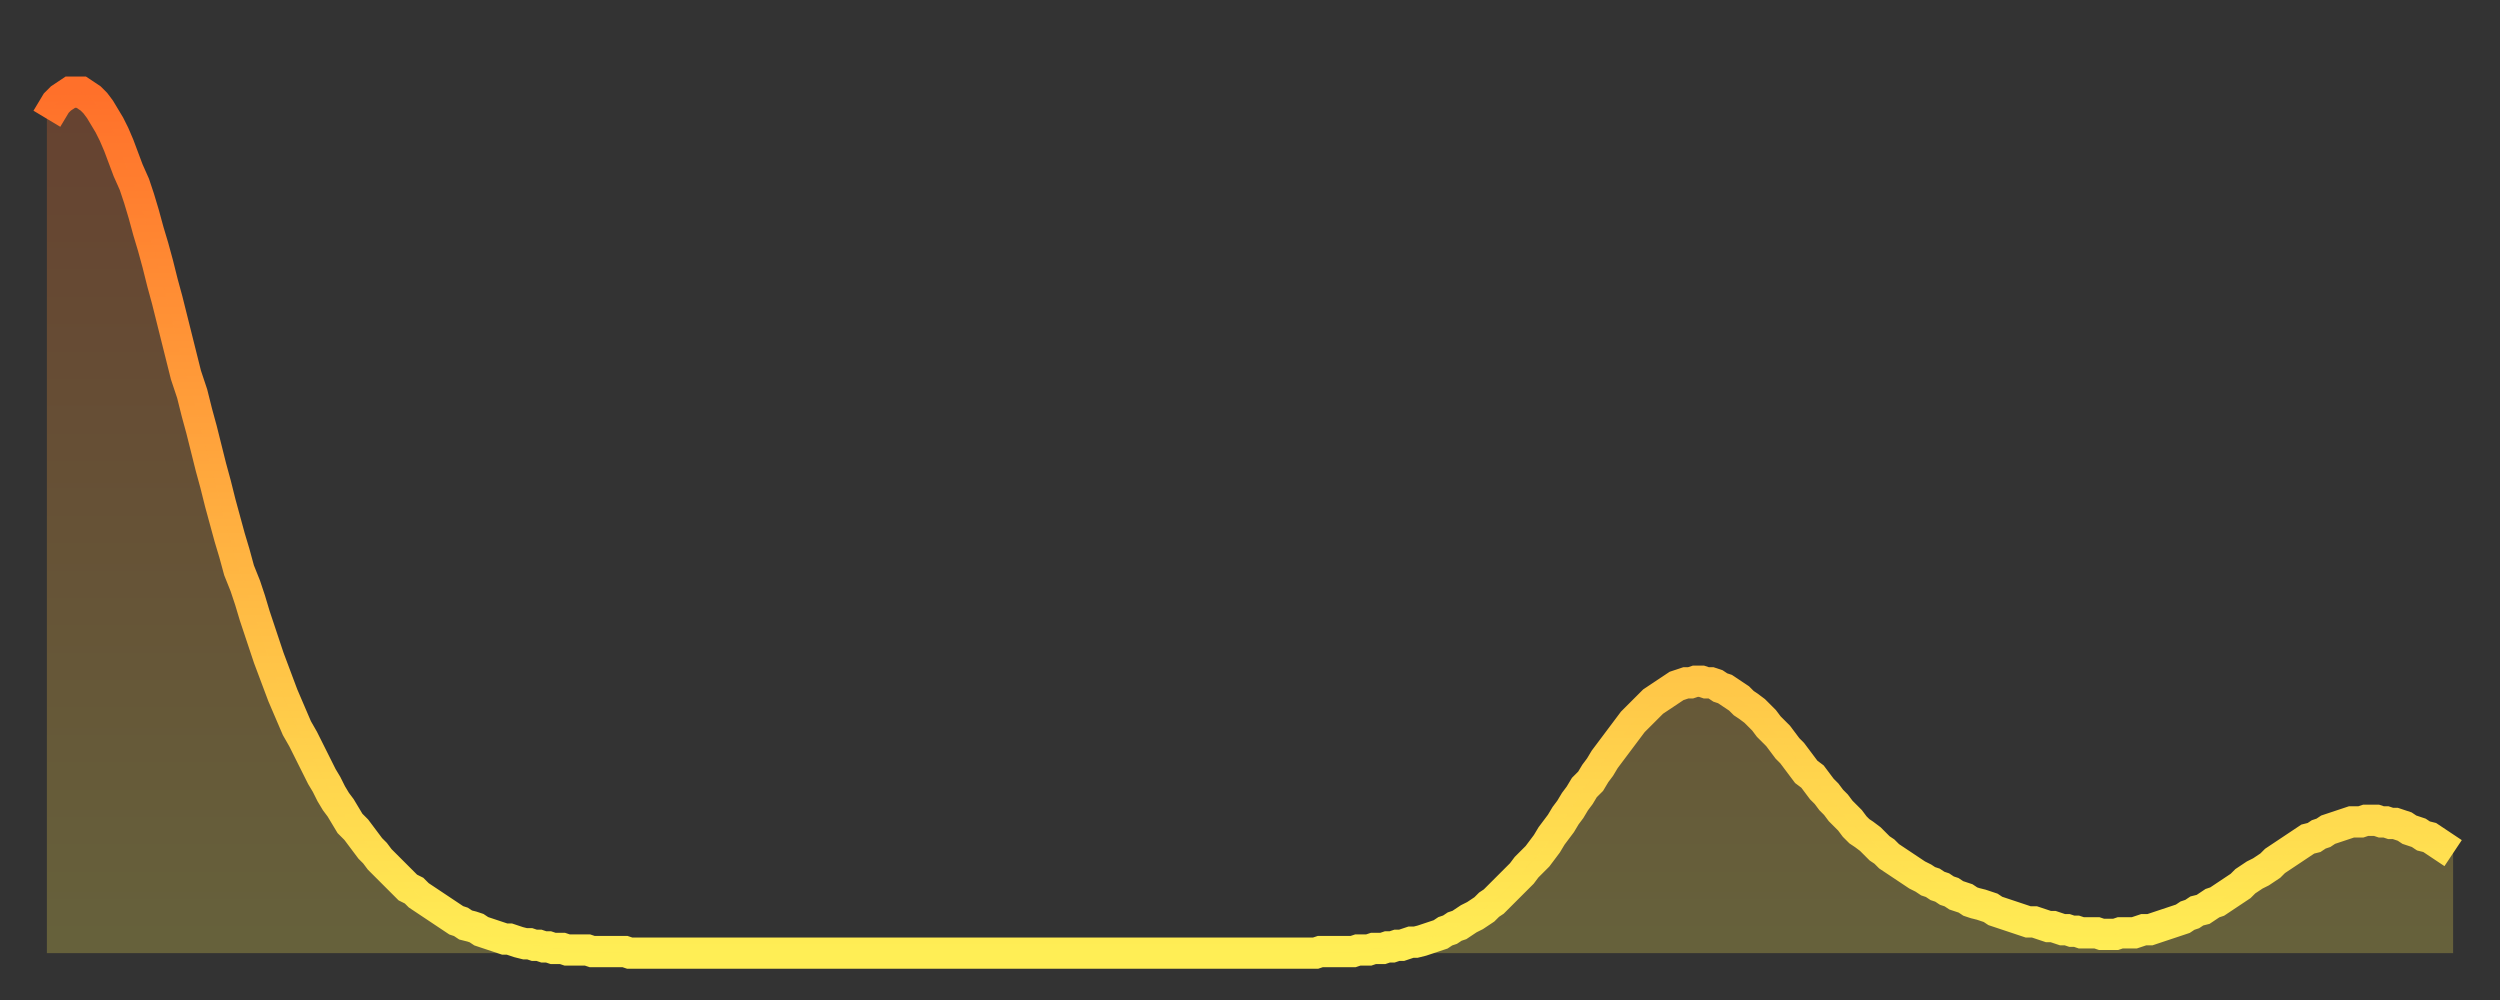
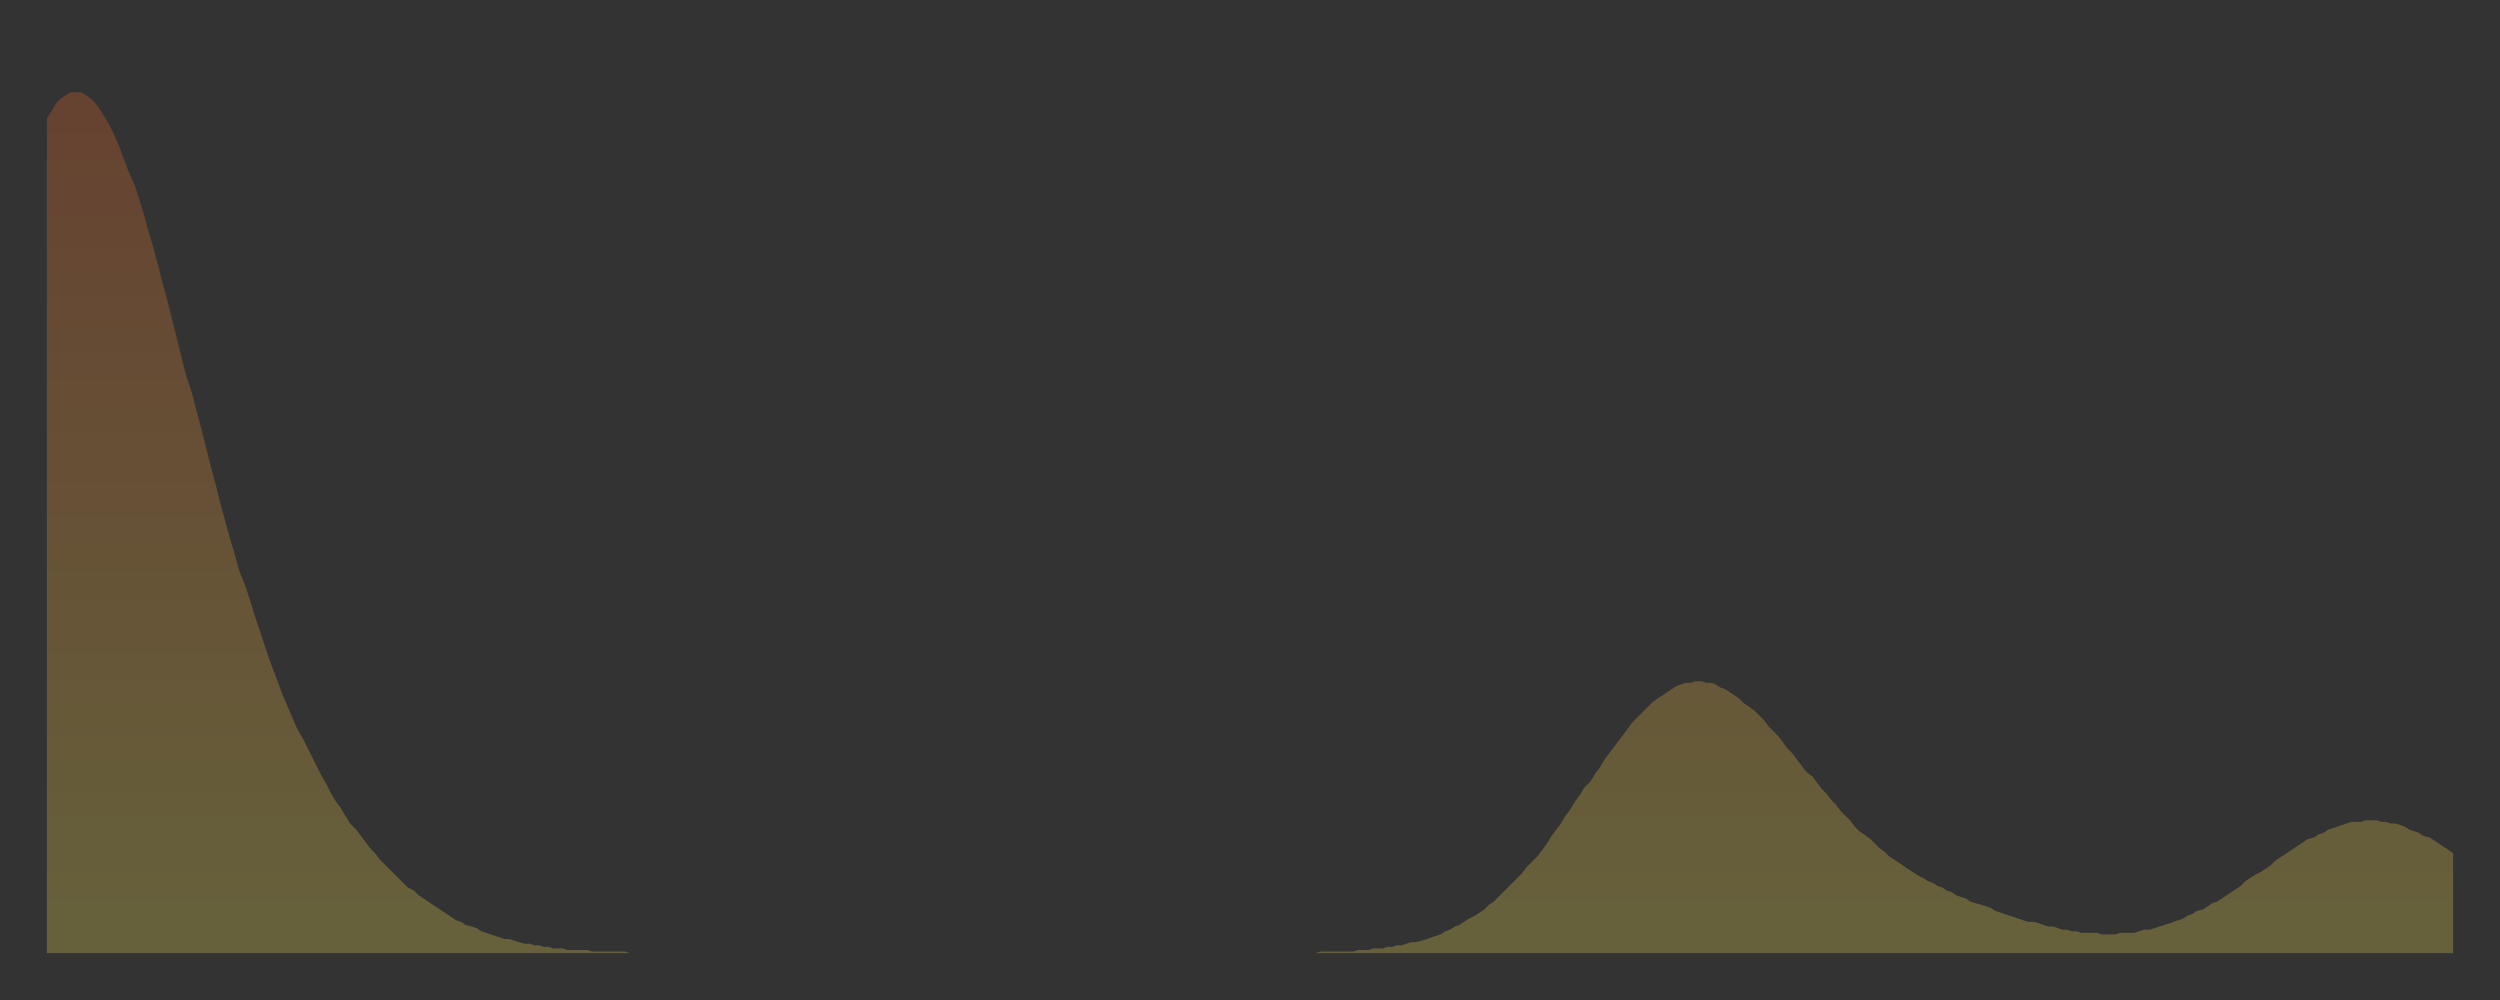
<svg xmlns="http://www.w3.org/2000/svg" baseProfile="full" height="64" version="1.1" width="160">
  <rect width="100%" height="100%" fill="#333333" stroke="none" />
  <defs>
    <linearGradient id="id25624" x1="0" x2="0" y1="0" y2="1">
      <stop offset="0%" stop-color="#ff702a" />
      <stop offset="50%" stop-color="#ffaf40" />
      <stop offset="100%" stop-color="#ffee55" />
    </linearGradient>
  </defs>
  <g transform="translate(3,3)">
    <g>
-       <path d="M 0.0 4.6 0.3 4.1 0.6 3.6 0.9 3.3 1.2 3.1 1.5 2.9 1.9 2.9 2.2 2.9 2.5 3.1 2.8 3.3 3.1 3.6 3.4 4.0 3.7 4.5 4.0 5.0 4.3 5.6 4.6 6.3 4.9 7.1 5.2 7.9 5.6 8.8 5.9 9.7 6.2 10.7 6.5 11.8 6.8 12.8 7.1 13.9 7.4 15.1 7.7 16.2 8.0 17.4 8.3 18.6 8.6 19.8 8.9 21.0 9.3 22.2 9.6 23.4 9.9 24.5 10.2 25.7 10.5 26.9 10.8 28.0 11.1 29.2 11.4 30.3 11.7 31.4 12.0 32.4 12.3 33.5 12.7 34.5 13.0 35.4 13.3 36.4 13.6 37.3 13.9 38.2 14.2 39.1 14.5 39.9 14.8 40.7 15.1 41.5 15.4 42.2 15.7 42.9 16.0 43.6 16.4 44.3 16.7 44.9 17.0 45.5 17.3 46.1 17.6 46.7 17.9 47.2 18.2 47.8 18.5 48.3 18.8 48.7 19.1 49.2 19.4 49.7 19.8 50.1 20.1 50.5 20.4 50.9 20.7 51.3 21.0 51.6 21.3 52.0 21.6 52.3 21.9 52.6 22.2 52.9 22.5 53.2 22.8 53.5 23.1 53.8 23.5 54.0 23.8 54.3 24.1 54.5 24.4 54.7 24.7 54.9 25.0 55.1 25.3 55.3 25.6 55.5 25.9 55.7 26.2 55.9 26.5 56.0 26.8 56.2 27.2 56.3 27.5 56.4 27.8 56.6 28.1 56.7 28.4 56.8 28.7 56.9 29.0 57.0 29.3 57.1 29.6 57.1 29.9 57.2 30.2 57.3 30.6 57.4 30.9 57.4 31.2 57.5 31.5 57.5 31.8 57.6 32.1 57.6 32.4 57.7 32.7 57.7 33.0 57.7 33.3 57.8 33.6 57.8 33.9 57.8 34.3 57.8 34.6 57.8 34.9 57.9 35.2 57.9 35.5 57.9 35.8 57.9 36.1 57.9 36.4 57.9 36.7 57.9 37.0 57.9 37.3 58.0 37.7 58.0 38.0 58.0 38.3 58.0 38.6 58.0 38.9 58.0 39.2 58.0 39.5 58.0 39.8 58.0 40.1 58.0 40.4 58.0 40.7 58.0 41.0 58.0 41.4 58.0 41.7 58.0 42.0 58.0 42.3 58.0 42.6 58.0 42.9 58.0 43.2 58.0 43.5 58.0 43.8 58.0 44.1 58.0 44.4 58.0 44.7 58.0 45.1 58.0 45.4 58.0 45.7 58.0 46.0 58.0 46.3 58.0 46.6 58.0 46.9 58.0 47.2 58.0 47.5 58.0 47.8 58.0 48.1 58.0 48.5 58.0 48.8 58.0 49.1 58.0 49.4 58.0 49.7 58.0 50.0 58.0 50.3 58.0 50.6 58.0 50.9 58.0 51.2 58.0 51.5 58.0 51.8 58.0 52.2 58.0 52.5 58.0 52.8 58.0 53.1 58.0 53.4 58.0 53.7 58.0 54.0 58.0 54.3 58.0 54.6 58.0 54.9 58.0 55.2 58.0 55.6 58.0 55.9 58.0 56.2 58.0 56.5 58.0 56.8 58.0 57.1 58.0 57.4 58.0 57.7 58.0 58.0 58.0 58.3 58.0 58.6 58.0 58.9 58.0 59.3 58.0 59.6 58.0 59.9 58.0 60.2 58.0 60.5 58.0 60.8 58.0 61.1 58.0 61.4 58.0 61.7 58.0 62.0 58.0 62.3 58.0 62.6 58.0 63.0 58.0 63.3 58.0 63.6 58.0 63.9 58.0 64.2 58.0 64.5 58.0 64.8 58.0 65.1 58.0 65.4 58.0 65.7 58.0 66.0 58.0 66.4 58.0 66.7 58.0 67.0 58.0 67.3 58.0 67.6 58.0 67.9 58.0 68.2 58.0 68.5 58.0 68.8 58.0 69.1 58.0 69.4 58.0 69.7 58.0 70.1 58.0 70.4 58.0 70.7 58.0 71.0 58.0 71.3 58.0 71.6 58.0 71.9 58.0 72.2 58.0 72.5 58.0 72.8 58.0 73.1 58.0 73.5 58.0 73.8 58.0 74.1 58.0 74.4 58.0 74.7 58.0 75.0 58.0 75.3 58.0 75.6 58.0 75.9 58.0 76.2 58.0 76.5 58.0 76.8 58.0 77.2 58.0 77.5 58.0 77.8 58.0 78.1 58.0 78.4 58.0 78.7 58.0 79.0 58.0 79.3 58.0 79.6 58.0 79.9 58.0 80.2 58.0 80.5 58.0 80.9 58.0 81.2 58.0 81.5 57.9 81.8 57.9 82.1 57.9 82.4 57.9 82.7 57.9 83.0 57.9 83.3 57.9 83.6 57.9 83.9 57.8 84.3 57.8 84.6 57.8 84.9 57.7 85.2 57.7 85.5 57.7 85.8 57.6 86.1 57.6 86.4 57.5 86.7 57.5 87.0 57.4 87.3 57.3 87.6 57.3 88.0 57.2 88.3 57.1 88.6 57.0 88.9 56.9 89.2 56.8 89.5 56.6 89.8 56.5 90.1 56.3 90.4 56.2 90.7 56.0 91.0 55.8 91.4 55.6 91.7 55.4 92.0 55.2 92.3 54.9 92.6 54.7 92.9 54.4 93.2 54.1 93.5 53.8 93.8 53.5 94.1 53.2 94.4 52.9 94.7 52.5 95.1 52.1 95.4 51.8 95.7 51.4 96.0 51.0 96.3 50.5 96.6 50.1 96.9 49.7 97.2 49.2 97.5 48.8 97.8 48.3 98.1 47.9 98.4 47.4 98.8 47.0 99.1 46.5 99.4 46.1 99.7 45.6 100.0 45.2 100.3 44.8 100.6 44.4 100.9 44.0 101.2 43.6 101.5 43.2 101.8 42.9 102.2 42.5 102.5 42.2 102.8 41.9 103.1 41.7 103.4 41.5 103.7 41.3 104.0 41.1 104.3 40.9 104.6 40.8 104.9 40.7 105.2 40.7 105.5 40.6 105.9 40.6 106.2 40.7 106.5 40.7 106.8 40.8 107.1 41.0 107.4 41.1 107.7 41.3 108.0 41.5 108.3 41.7 108.6 42.0 108.9 42.2 109.3 42.5 109.6 42.8 109.9 43.1 110.2 43.5 110.5 43.8 110.8 44.1 111.1 44.5 111.4 44.9 111.7 45.2 112.0 45.6 112.3 46.0 112.6 46.4 113.0 46.7 113.3 47.1 113.6 47.5 113.9 47.8 114.2 48.2 114.5 48.5 114.8 48.9 115.1 49.2 115.4 49.5 115.7 49.9 116.0 50.2 116.3 50.4 116.7 50.7 117.0 51.0 117.3 51.3 117.6 51.5 117.9 51.8 118.2 52.0 118.5 52.2 118.8 52.4 119.1 52.6 119.4 52.8 119.7 53.0 120.1 53.2 120.4 53.4 120.7 53.5 121.0 53.7 121.3 53.8 121.6 54.0 121.9 54.1 122.2 54.3 122.5 54.4 122.8 54.5 123.1 54.7 123.4 54.8 123.8 54.9 124.1 55.0 124.4 55.1 124.7 55.3 125.0 55.4 125.3 55.5 125.6 55.6 125.9 55.7 126.2 55.8 126.5 55.9 126.8 56.0 127.2 56.0 127.5 56.1 127.8 56.2 128.1 56.3 128.4 56.3 128.7 56.4 129.0 56.5 129.3 56.5 129.6 56.6 129.9 56.6 130.2 56.7 130.5 56.7 130.9 56.7 131.2 56.7 131.5 56.8 131.8 56.8 132.1 56.8 132.4 56.8 132.7 56.7 133.0 56.7 133.3 56.7 133.6 56.7 133.9 56.6 134.2 56.5 134.6 56.5 134.9 56.4 135.2 56.3 135.5 56.2 135.8 56.1 136.1 56.0 136.4 55.9 136.7 55.8 137.0 55.6 137.3 55.5 137.6 55.3 138.0 55.2 138.3 55.0 138.6 54.8 138.9 54.7 139.2 54.5 139.5 54.3 139.8 54.1 140.1 53.9 140.4 53.7 140.7 53.4 141.0 53.2 141.3 53.0 141.7 52.8 142.0 52.6 142.3 52.4 142.6 52.1 142.9 51.9 143.2 51.7 143.5 51.5 143.8 51.3 144.1 51.1 144.4 50.9 144.7 50.7 145.1 50.6 145.4 50.4 145.7 50.3 146.0 50.1 146.3 50.0 146.6 49.9 146.9 49.8 147.2 49.7 147.5 49.6 147.8 49.6 148.1 49.6 148.4 49.5 148.8 49.5 149.1 49.5 149.4 49.6 149.7 49.6 150.0 49.7 150.3 49.7 150.6 49.8 150.9 49.9 151.2 50.1 151.5 50.2 151.8 50.3 152.1 50.5 152.5 50.6 152.8 50.8 153.1 51.0 153.4 51.2 153.7 51.4 154.0 51.6" fill="none" id="graph-curve" opacity="1" stroke="url(#id25624)" stroke-width="2" />
      <path d="M 0 58 L 0.0 4.6 0.3 4.1 0.6 3.6 0.9 3.3 1.2 3.1 1.5 2.9 1.9 2.9 2.2 2.9 2.5 3.1 2.8 3.3 3.1 3.6 3.4 4.0 3.7 4.5 4.0 5.0 4.3 5.6 4.6 6.3 4.9 7.1 5.2 7.9 5.6 8.8 5.9 9.7 6.2 10.7 6.5 11.8 6.8 12.8 7.1 13.9 7.4 15.1 7.7 16.2 8.0 17.4 8.3 18.6 8.6 19.8 8.9 21.0 9.3 22.2 9.6 23.4 9.9 24.5 10.2 25.7 10.5 26.9 10.8 28.0 11.1 29.2 11.4 30.3 11.7 31.4 12.0 32.4 12.3 33.5 12.7 34.5 13.0 35.4 13.3 36.4 13.6 37.3 13.9 38.2 14.2 39.1 14.5 39.9 14.8 40.7 15.1 41.5 15.4 42.2 15.7 42.9 16.0 43.6 16.4 44.3 16.7 44.9 17.0 45.5 17.3 46.1 17.6 46.7 17.9 47.2 18.2 47.8 18.5 48.3 18.8 48.7 19.1 49.2 19.4 49.7 19.8 50.1 20.1 50.5 20.4 50.9 20.7 51.3 21.0 51.6 21.3 52.0 21.6 52.3 21.9 52.6 22.2 52.9 22.5 53.2 22.8 53.5 23.1 53.8 23.5 54.0 23.8 54.3 24.1 54.5 24.4 54.7 24.7 54.9 25.0 55.1 25.3 55.3 25.6 55.5 25.9 55.7 26.2 55.9 26.5 56.0 26.8 56.2 27.2 56.3 27.5 56.4 27.8 56.6 28.1 56.7 28.4 56.8 28.7 56.9 29.0 57.0 29.3 57.1 29.6 57.1 29.9 57.2 30.2 57.3 30.6 57.4 30.9 57.4 31.2 57.5 31.5 57.5 31.8 57.6 32.1 57.6 32.4 57.7 32.7 57.7 33.0 57.7 33.3 57.8 33.6 57.8 33.9 57.8 34.3 57.8 34.6 57.8 34.9 57.9 35.2 57.9 35.5 57.9 35.8 57.9 36.1 57.9 36.4 57.9 36.7 57.9 37.0 57.9 37.3 58.0 37.7 58.0 38.0 58.0 38.3 58.0 38.6 58.0 38.9 58.0 39.2 58.0 39.5 58.0 39.8 58.0 40.1 58.0 40.4 58.0 40.7 58.0 41.0 58.0 41.4 58.0 41.7 58.0 42.0 58.0 42.3 58.0 42.6 58.0 42.9 58.0 43.2 58.0 43.5 58.0 43.8 58.0 44.1 58.0 44.4 58.0 44.7 58.0 45.1 58.0 45.4 58.0 45.7 58.0 46.0 58.0 46.3 58.0 46.6 58.0 46.9 58.0 47.2 58.0 47.5 58.0 47.8 58.0 48.1 58.0 48.5 58.0 48.8 58.0 49.1 58.0 49.4 58.0 49.7 58.0 50.0 58.0 50.3 58.0 50.6 58.0 50.9 58.0 51.2 58.0 51.5 58.0 51.8 58.0 52.2 58.0 52.5 58.0 52.8 58.0 53.1 58.0 53.4 58.0 53.7 58.0 54.0 58.0 54.3 58.0 54.6 58.0 54.9 58.0 55.2 58.0 55.6 58.0 55.9 58.0 56.2 58.0 56.5 58.0 56.8 58.0 57.1 58.0 57.4 58.0 57.7 58.0 58.0 58.0 58.3 58.0 58.6 58.0 58.9 58.0 59.3 58.0 59.6 58.0 59.9 58.0 60.2 58.0 60.5 58.0 60.8 58.0 61.1 58.0 61.4 58.0 61.7 58.0 62.0 58.0 62.3 58.0 62.6 58.0 63.0 58.0 63.3 58.0 63.6 58.0 63.9 58.0 64.2 58.0 64.5 58.0 64.8 58.0 65.1 58.0 65.4 58.0 65.7 58.0 66.0 58.0 66.4 58.0 66.7 58.0 67.0 58.0 67.3 58.0 67.6 58.0 67.9 58.0 68.2 58.0 68.5 58.0 68.8 58.0 69.1 58.0 69.4 58.0 69.7 58.0 70.1 58.0 70.4 58.0 70.7 58.0 71.0 58.0 71.3 58.0 71.6 58.0 71.9 58.0 72.2 58.0 72.5 58.0 72.8 58.0 73.1 58.0 73.5 58.0 73.8 58.0 74.1 58.0 74.4 58.0 74.7 58.0 75.0 58.0 75.3 58.0 75.6 58.0 75.9 58.0 76.2 58.0 76.5 58.0 76.8 58.0 77.2 58.0 77.5 58.0 77.8 58.0 78.1 58.0 78.4 58.0 78.7 58.0 79.0 58.0 79.3 58.0 79.6 58.0 79.9 58.0 80.2 58.0 80.5 58.0 80.9 58.0 81.2 58.0 81.5 57.9 81.8 57.9 82.1 57.9 82.4 57.9 82.7 57.9 83.0 57.9 83.3 57.9 83.6 57.9 83.9 57.8 84.3 57.8 84.6 57.8 84.9 57.7 85.2 57.7 85.5 57.7 85.8 57.6 86.1 57.6 86.4 57.5 86.7 57.5 87.0 57.4 87.3 57.3 87.6 57.3 88.0 57.2 88.3 57.1 88.6 57.0 88.9 56.9 89.2 56.8 89.5 56.6 89.8 56.5 90.1 56.3 90.4 56.2 90.7 56.0 91.0 55.8 91.4 55.6 91.7 55.4 92.0 55.2 92.3 54.9 92.6 54.7 92.9 54.4 93.2 54.1 93.5 53.8 93.8 53.5 94.1 53.2 94.4 52.9 94.7 52.5 95.1 52.1 95.4 51.8 95.7 51.4 96.0 51.0 96.3 50.5 96.6 50.1 96.9 49.7 97.2 49.2 97.5 48.8 97.8 48.3 98.1 47.9 98.4 47.4 98.8 47.0 99.1 46.5 99.4 46.1 99.7 45.6 100.0 45.2 100.3 44.8 100.6 44.4 100.9 44.0 101.2 43.6 101.5 43.2 101.8 42.9 102.2 42.5 102.5 42.2 102.8 41.9 103.1 41.7 103.4 41.5 103.7 41.3 104.0 41.1 104.3 40.9 104.6 40.8 104.9 40.7 105.2 40.7 105.5 40.6 105.9 40.6 106.2 40.7 106.5 40.7 106.8 40.8 107.1 41.0 107.4 41.1 107.7 41.3 108.0 41.5 108.3 41.7 108.6 42.0 108.9 42.2 109.3 42.5 109.6 42.8 109.9 43.1 110.2 43.5 110.5 43.8 110.8 44.1 111.1 44.5 111.4 44.9 111.7 45.2 112.0 45.6 112.3 46.0 112.6 46.4 113.0 46.7 113.3 47.1 113.6 47.5 113.9 47.8 114.2 48.2 114.5 48.5 114.8 48.9 115.1 49.2 115.4 49.5 115.7 49.9 116.0 50.2 116.3 50.4 116.7 50.7 117.0 51.0 117.3 51.3 117.6 51.5 117.9 51.8 118.2 52.0 118.5 52.2 118.8 52.4 119.1 52.6 119.4 52.8 119.7 53.0 120.1 53.2 120.4 53.4 120.7 53.5 121.0 53.7 121.3 53.8 121.6 54.0 121.9 54.1 122.2 54.3 122.5 54.4 122.8 54.5 123.1 54.7 123.4 54.8 123.8 54.9 124.1 55.0 124.4 55.1 124.7 55.3 125.0 55.4 125.3 55.5 125.6 55.6 125.9 55.7 126.2 55.8 126.5 55.9 126.8 56.0 127.2 56.0 127.5 56.1 127.8 56.2 128.1 56.3 128.4 56.3 128.7 56.4 129.0 56.5 129.3 56.5 129.6 56.6 129.9 56.6 130.2 56.7 130.5 56.7 130.9 56.7 131.2 56.7 131.5 56.8 131.8 56.8 132.1 56.8 132.4 56.8 132.7 56.7 133.0 56.7 133.3 56.7 133.6 56.7 133.9 56.6 134.2 56.5 134.6 56.5 134.9 56.4 135.2 56.3 135.5 56.2 135.8 56.1 136.1 56.0 136.4 55.9 136.7 55.8 137.0 55.6 137.3 55.5 137.6 55.3 138.0 55.2 138.3 55.0 138.6 54.8 138.9 54.7 139.2 54.5 139.5 54.3 139.8 54.1 140.1 53.9 140.4 53.7 140.7 53.4 141.0 53.2 141.3 53.0 141.7 52.8 142.0 52.6 142.3 52.4 142.6 52.1 142.9 51.9 143.2 51.7 143.5 51.5 143.8 51.3 144.1 51.1 144.4 50.9 144.7 50.7 145.1 50.6 145.4 50.4 145.7 50.3 146.0 50.1 146.3 50.0 146.6 49.9 146.9 49.8 147.2 49.7 147.5 49.6 147.8 49.6 148.1 49.6 148.4 49.5 148.8 49.5 149.1 49.5 149.4 49.6 149.7 49.6 150.0 49.7 150.3 49.7 150.6 49.8 150.9 49.9 151.2 50.1 151.5 50.2 151.8 50.3 152.1 50.5 152.5 50.6 152.8 50.8 153.1 51.0 153.4 51.2 153.7 51.4 154.0 51.6 154 58" fill="url(#id25624)" fill-opacity=".25" id="graph-shadow" />
    </g>
  </g>
</svg>